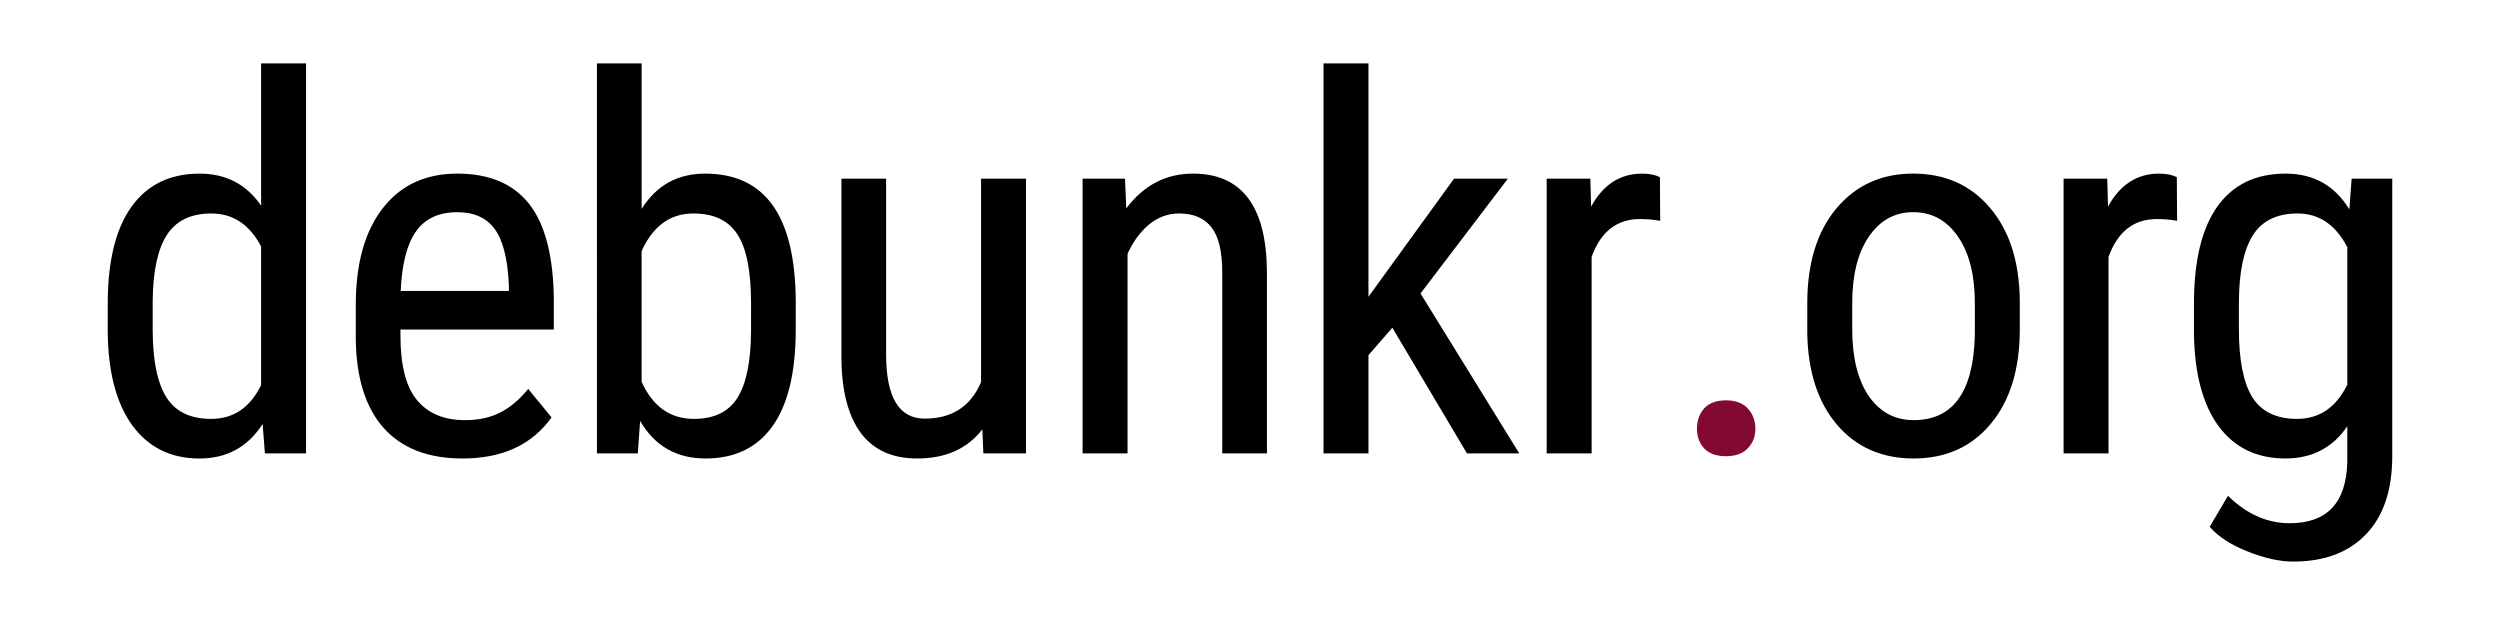
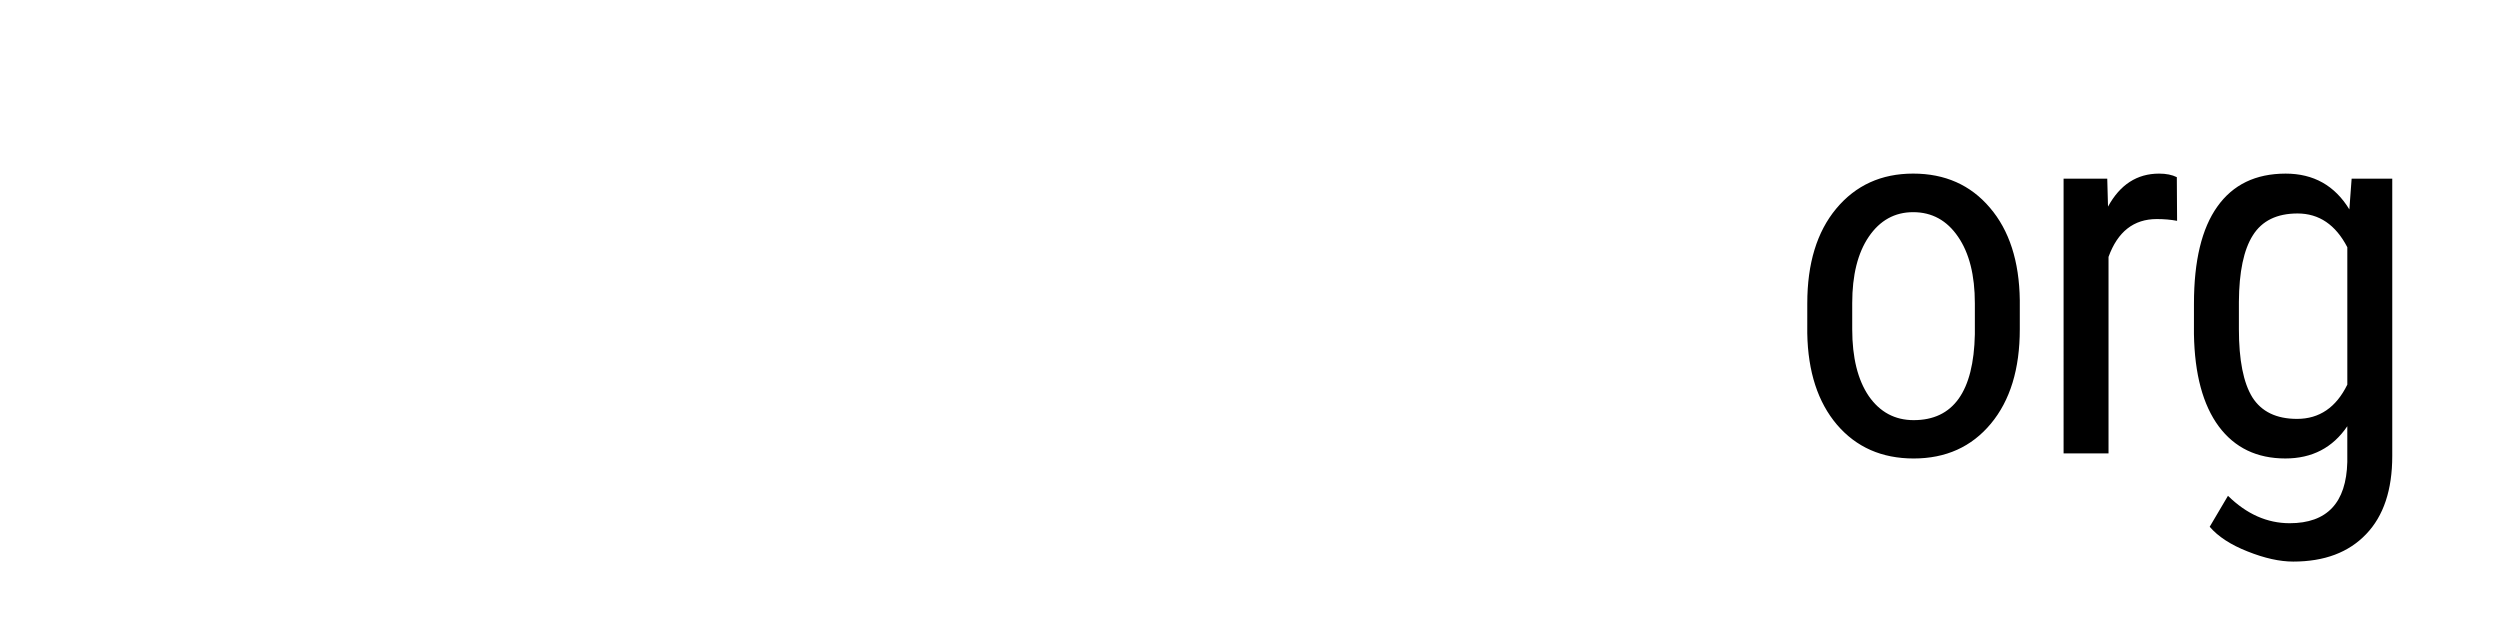
<svg xmlns="http://www.w3.org/2000/svg" xmlns:ns1="http://sodipodi.sourceforge.net/DTD/sodipodi-0.dtd" xmlns:ns2="http://www.inkscape.org/namespaces/inkscape" width="500" height="125" viewBox="0 0 143.698 35.924" version="1.1" id="svg1" ns1:docname="debunkr_logo.svg" ns2:version="1.4.2 (f4327f4, 2025-05-13)">
  <ns1:namedview id="namedview1" pagecolor="#ffffff" bordercolor="#000000" borderopacity="0.25" ns2:showpageshadow="2" ns2:pageopacity="0.0" ns2:pagecheckerboard="0" ns2:deskcolor="#d1d1d1" ns2:document-units="px" ns2:zoom="2.0485264" ns2:cx="193.06561" ns2:cy="80.301626" ns2:window-width="2560" ns2:window-height="1009" ns2:window-x="1072" ns2:window-y="328" ns2:window-maximized="1" ns2:current-layer="layer1" />
  <defs id="defs1" />
  <g ns2:label="Layer 1" ns2:groupmode="layer" id="layer1">
    <g id="text1-9" style="font-size:29.889px;font-family:'Roboto Condensed';-inkscape-font-specification:'Roboto Condensed, ';letter-spacing:-0.81px;stroke:#000000;stroke-width:0" aria-label="debunkr.org" transform="translate(-2.95e-6,-53.887)">
      <g id="g1">
-         <path style="letter-spacing:-0.629px" d="m 6.193,71.338 q 0,-3.649 1.357,-5.56 1.372,-1.912 3.926,-1.912 2.262,0 3.532,1.839 v -8.173 h 2.583 V 79.949 H 15.227 L 15.095,78.256 q -1.27,1.985 -3.634,1.985 -2.452,0 -3.853,-1.897 -1.386,-1.912 -1.416,-5.385 z m 2.583,1.474 q 0,2.656 0.788,3.911 0.788,1.241 2.569,1.241 1.926,0 2.875,-1.941 v -7.968 q -0.992,-1.897 -2.86,-1.897 -1.781,0 -2.569,1.255 -0.788,1.241 -0.803,3.824 z m 17.803,7.428 q -2.948,0 -4.524,-1.751 -1.576,-1.766 -1.605,-5.166 v -1.912 q 0,-3.532 1.532,-5.531 1.547,-2.014 4.305,-2.014 2.773,0 4.145,1.766 1.372,1.766 1.401,5.502 v 1.693 h -8.815 v 0.365 q 0,2.539 0.949,3.692 0.963,1.153 2.758,1.153 1.138,0 1.999,-0.423 0.876,-0.438 1.635,-1.372 l 1.343,1.635 q -1.678,2.364 -5.123,2.364 z M 26.287,66.084 q -1.605,0 -2.379,1.109 -0.773,1.095 -0.876,3.415 h 6.217 v -0.35 q -0.102,-2.248 -0.817,-3.211 -0.701,-0.963 -2.145,-0.963 z m 19.452,6.728 q 0,3.692 -1.328,5.56 -1.328,1.868 -3.853,1.868 -2.51,0 -3.765,-2.16 l -0.131,1.868 h -2.35 V 57.532 h 2.569 v 8.363 q 1.27,-2.029 3.649,-2.029 2.598,0 3.897,1.839 1.299,1.839 1.313,5.546 z m -2.569,-1.474 q 0,-2.802 -0.788,-3.984 -0.773,-1.197 -2.525,-1.197 -1.999,0 -2.977,2.16 v 7.516 q 0.963,2.131 3.006,2.131 1.751,0 2.51,-1.226 0.759,-1.226 0.773,-3.809 z m 13.294,7.224 q -1.284,1.678 -3.751,1.678 -2.145,0 -3.24,-1.474 -1.095,-1.489 -1.109,-4.32 V 64.158 h 2.569 v 10.099 q 0,3.692 2.218,3.692 2.35,0 3.24,-2.102 V 64.158 h 2.583 v 15.791 h -2.452 z m 8.2,-14.405 0.073,1.708 q 1.503,-1.999 3.838,-1.999 4.189,0 4.247,5.59 V 79.949 H 70.254 V 69.572 q 0,-1.853 -0.628,-2.627 -0.613,-0.788 -1.853,-0.788 -0.963,0 -1.737,0.642 -0.759,0.642 -1.226,1.678 V 79.949 H 62.227 V 64.158 Z m 15.366,8.567 -1.372,1.576 v 5.648 H 76.075 V 57.532 h 2.583 v 13.412 l 4.918,-6.786 h 3.094 l -5.02,6.597 5.677,9.194 H 84.321 Z M 95.426,66.58 q -0.54,-0.102 -1.168,-0.102 -1.985,0 -2.773,2.175 V 79.949 H 88.902 V 64.158 h 2.51 l 0.044,1.605 q 1.036,-1.897 2.933,-1.897 0.613,0 1.022,0.204 z" id="path3-8" />
-         <path style="fill:#810933;fill-opacity:1" d="m 97.54,78.533 q 0,-0.701 0.409,-1.168 0.423,-0.467 1.255,-0.467 0.832,0 1.255,0.467 0.438,0.467 0.438,1.168 0,0.671 -0.438,1.124 -0.423,0.452 -1.255,0.452 -0.832,0 -1.255,-0.452 Q 97.54,79.204 97.54,78.533 Z" id="path4-8" />
        <path d="m 103.881,71.323 q 0,-3.444 1.664,-5.444 1.678,-2.014 4.422,-2.014 2.744,0 4.407,1.956 1.678,1.956 1.722,5.327 v 1.664 q 0,3.43 -1.664,5.429 -1.664,1.999 -4.437,1.999 -2.744,0 -4.407,-1.941 -1.649,-1.941 -1.708,-5.254 z m 2.583,1.489 q 0,2.437 0.949,3.838 0.963,1.386 2.583,1.386 3.415,0 3.517,-4.933 v -1.781 q 0,-2.423 -0.963,-3.824 -0.963,-1.416 -2.583,-1.416 -1.591,0 -2.554,1.416 -0.949,1.401 -0.949,3.809 z m 18.673,-6.232 q -0.54,-0.102 -1.168,-0.102 -1.985,0 -2.773,2.175 v 11.296 h -2.583 V 64.158 h 2.51 l 0.044,1.605 q 1.036,-1.897 2.933,-1.897 0.613,0 1.022,0.204 z m 0.97,4.758 q 0,-3.692 1.343,-5.575 1.343,-1.897 3.926,-1.897 2.408,0 3.663,2.058 l 0.131,-1.766 h 2.335 V 80.095 q 0,2.933 -1.503,4.495 -1.503,1.576 -4.189,1.576 -1.168,0 -2.627,-0.584 -1.445,-0.569 -2.175,-1.416 l 1.051,-1.781 q 1.605,1.576 3.546,1.576 3.225,0 3.313,-3.517 v -2.058 q -1.255,1.853 -3.561,1.853 -2.452,0 -3.824,-1.839 -1.372,-1.853 -1.43,-5.312 z m 2.583,1.474 q 0,2.656 0.773,3.911 0.788,1.241 2.569,1.241 1.926,0 2.89,-1.97 v -7.896 q -1.007,-1.941 -2.86,-1.941 -1.781,0 -2.569,1.255 -0.788,1.241 -0.803,3.824 z" id="path5-2" />
      </g>
    </g>
  </g>
</svg>